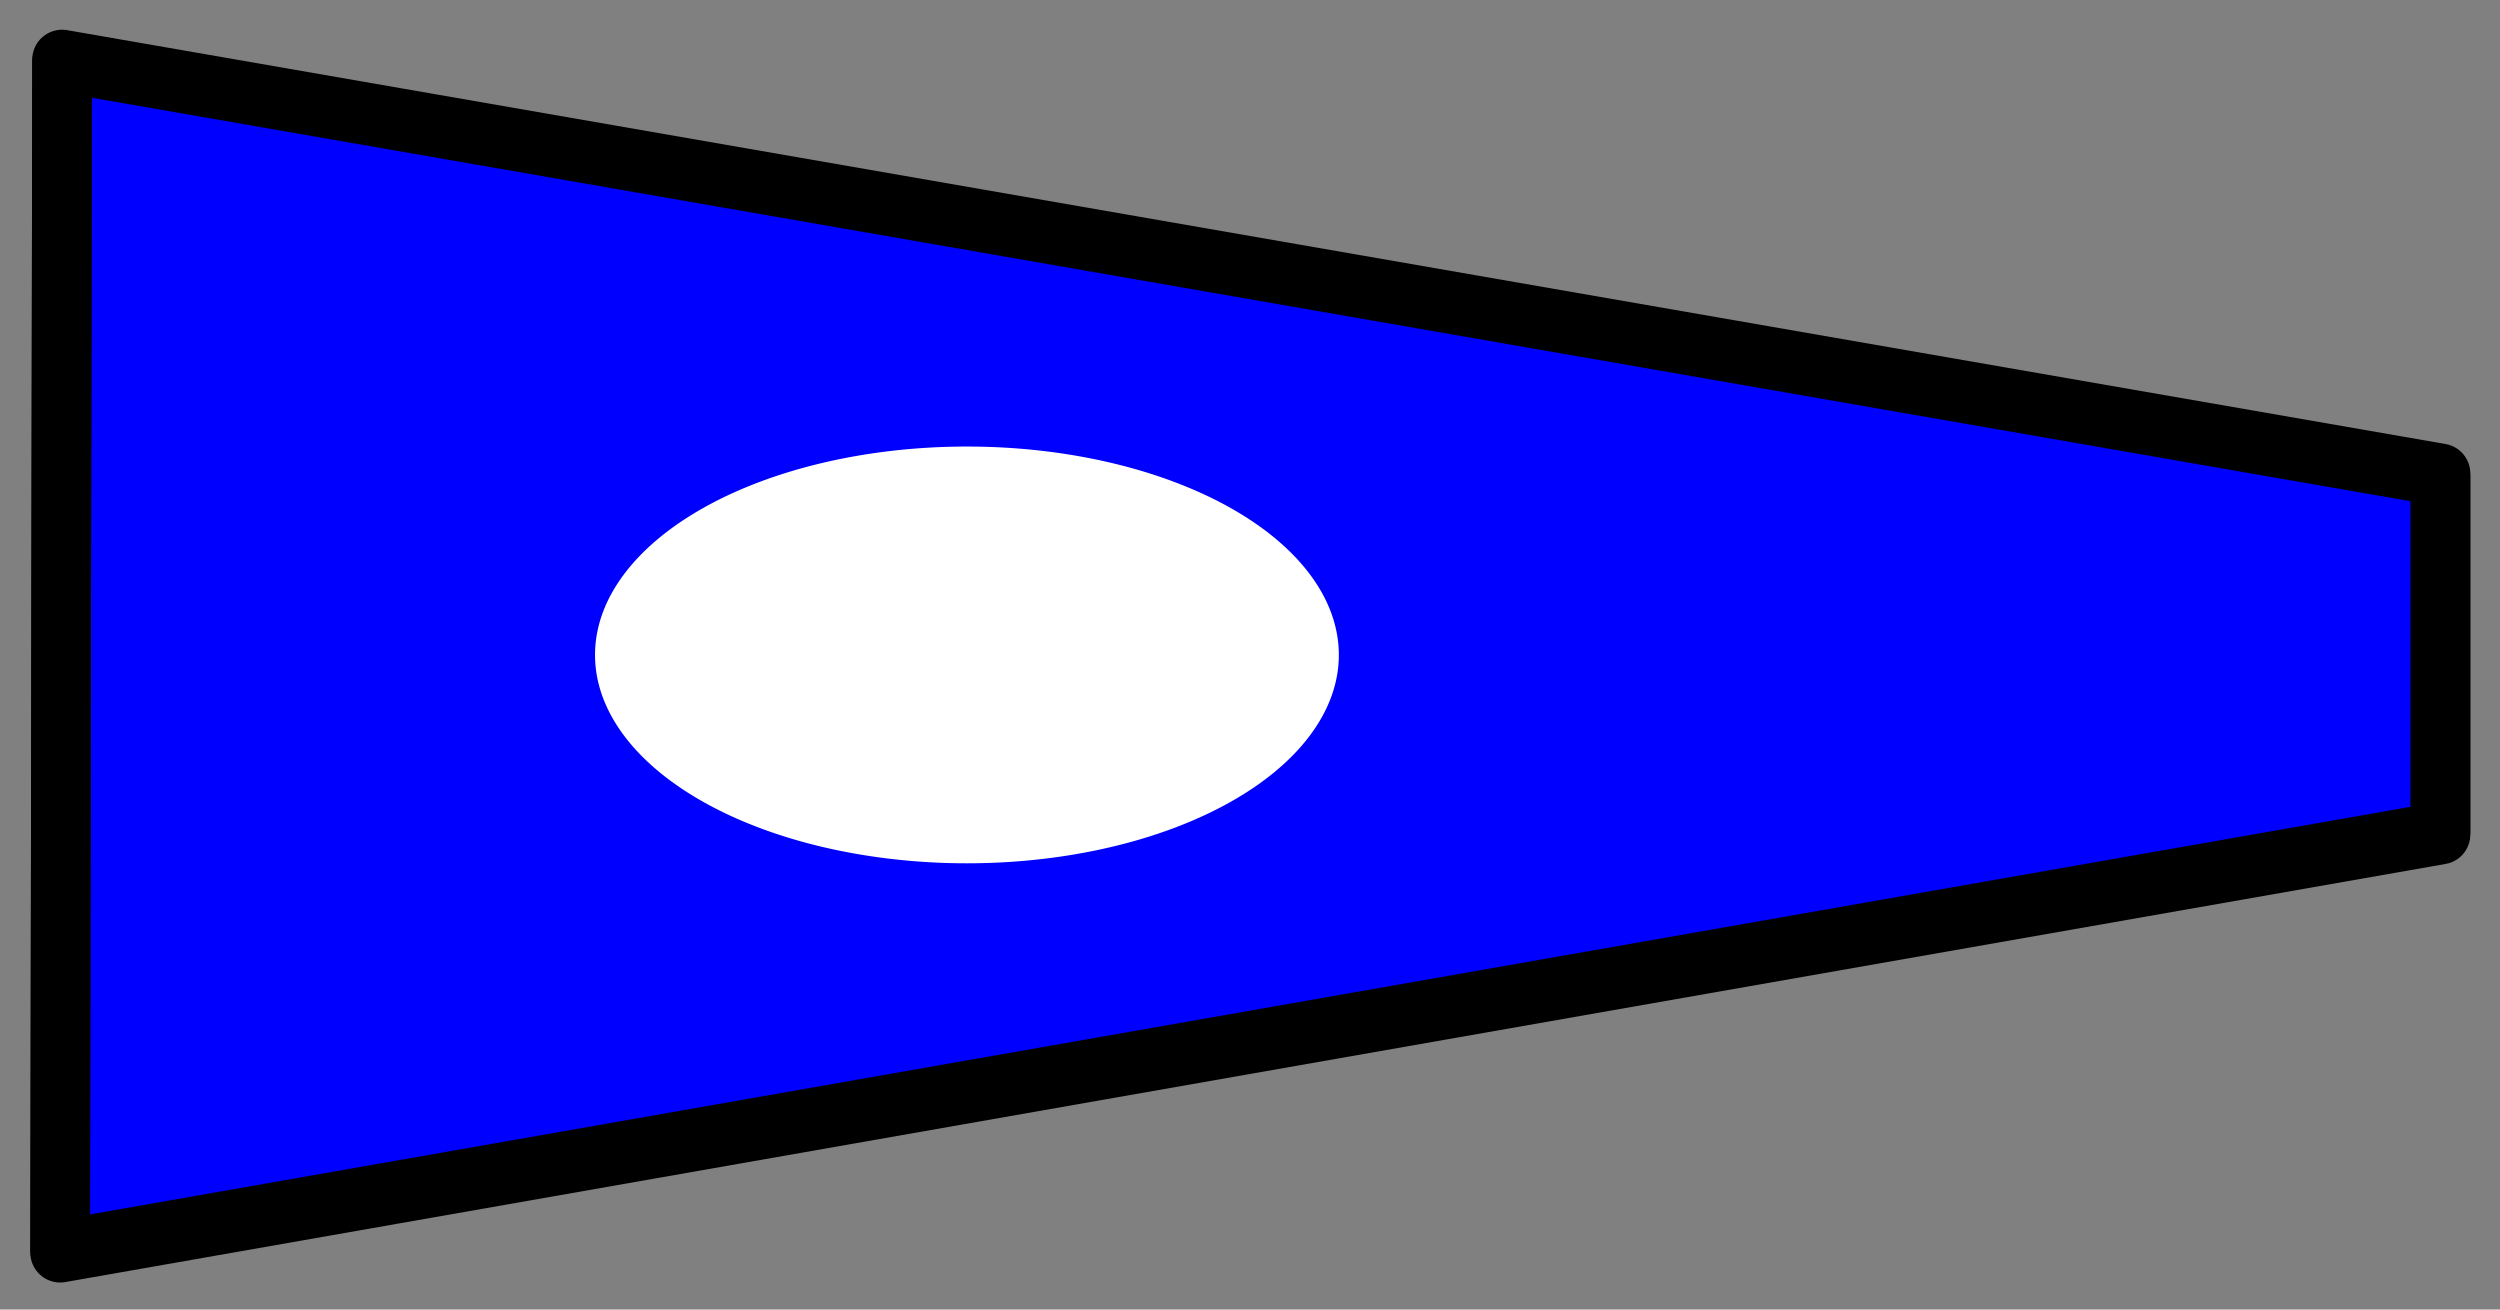
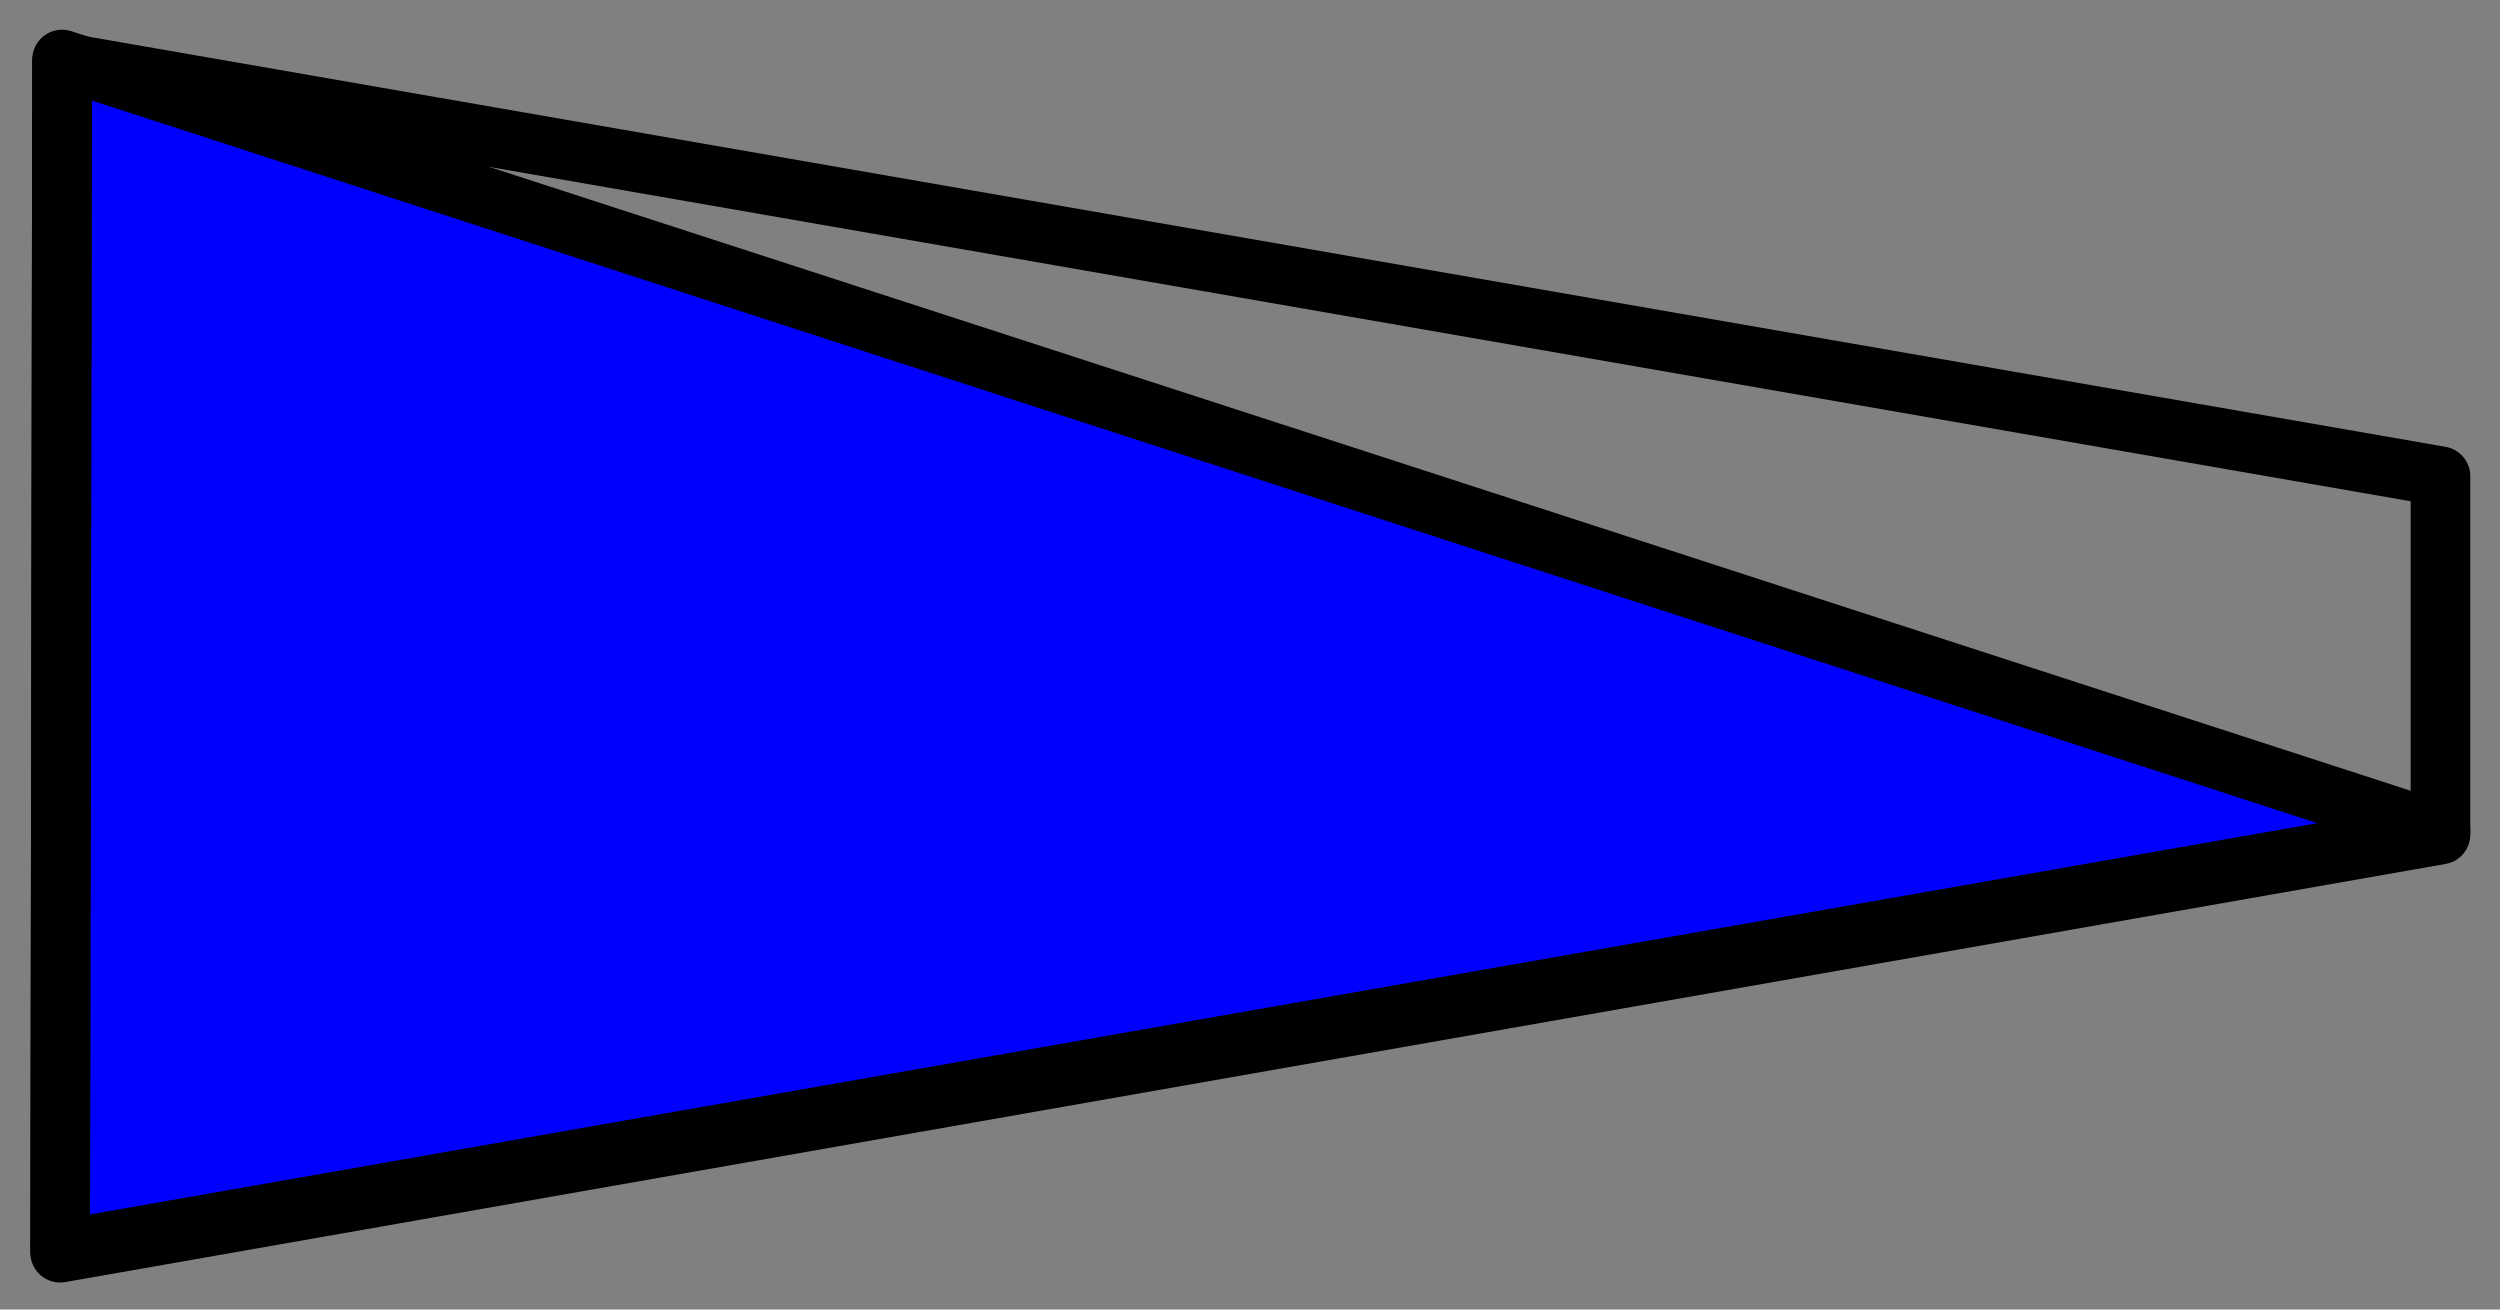
<svg xmlns="http://www.w3.org/2000/svg" xmlns:ns1="http://www.inkscape.org/namespaces/inkscape" xmlns:ns2="http://inkscape.sourceforge.net/DTD/sodipodi-0.dtd" height="44px" id="svg2" ns1:version="0.41" ns2:docbase="/home/rileyp/Desktop/Nautical Flags SVG" ns2:docname="2.svg" ns2:version="0.32" width="84px">
  <rect width="100%" height="100%" fill="#808080" stroke="none" />
  <defs id="defs3" />
  <ns2:namedview bordercolor="#666666" borderopacity="1.0" gridspacingx="1px" gridspacingy="1px" id="base" ns1:current-layer="layer1" ns1:cx="41.795346" ns1:cy="21.999999" ns1:document-units="px" ns1:grid-points="true" ns1:pageopacity="0.0" ns1:pageshadow="2" ns1:window-height="974" ns1:window-width="1272" ns1:window-x="0" ns1:window-y="24" ns1:zoom="14.047619" pagecolor="#ffffff" showborder="true" showgrid="true" />
  <g id="layer1" ns1:groupmode="layer" ns1:label="Layer 1">
    <g id="g3663">
-       <path d="M 2.085,2 L 82,15.906 L 82,27.948 L 2.021,41.997 L 2.085,2 z " id="path1363" style="stroke-opacity:1;stroke-miterlimit:4;stroke-linejoin:round;stroke-linecap:butt;stroke-width:2.003;stroke:#000000;fill-rule:evenodd;fill-opacity:1;fill:#0000ff" />
+       <path d="M 2.085,2 L 82,27.948 L 2.021,41.997 L 2.085,2 z " id="path1363" style="stroke-opacity:1;stroke-miterlimit:4;stroke-linejoin:round;stroke-linecap:butt;stroke-width:2.003;stroke:#000000;fill-rule:evenodd;fill-opacity:1;fill:#0000ff" />
      <path d="M 2.085,2.094 L 82,16 L 82,28.042 L 2.021,42.091 L 2.085,2.094 z " id="path9762" style="fill:none;fill-opacity:1;fill-rule:evenodd;stroke:#000000;stroke-width:2.003;stroke-linecap:butt;stroke-linejoin:round;stroke-miterlimit:4;stroke-opacity:1" />
-       <path d="M 42 20.5 A 11 5.5 0 1 1  20,20.5 A 11 5.5 0 1 1  42 20.5 z" id="path1384" ns2:cx="31.000000" ns2:cy="20.500000" ns2:rx="11.000000" ns2:ry="5.5000000" ns2:type="arc" style="fill:#ffffff;fill-opacity:1;fill-rule:evenodd;stroke:none;stroke-width:2;stroke-linecap:butt;stroke-linejoin:round;stroke-miterlimit:4;stroke-dashoffset:0;stroke-opacity:1" transform="matrix(1.136,0,0,1.273,-2.727,-4.091)" />
    </g>
  </g>
</svg>